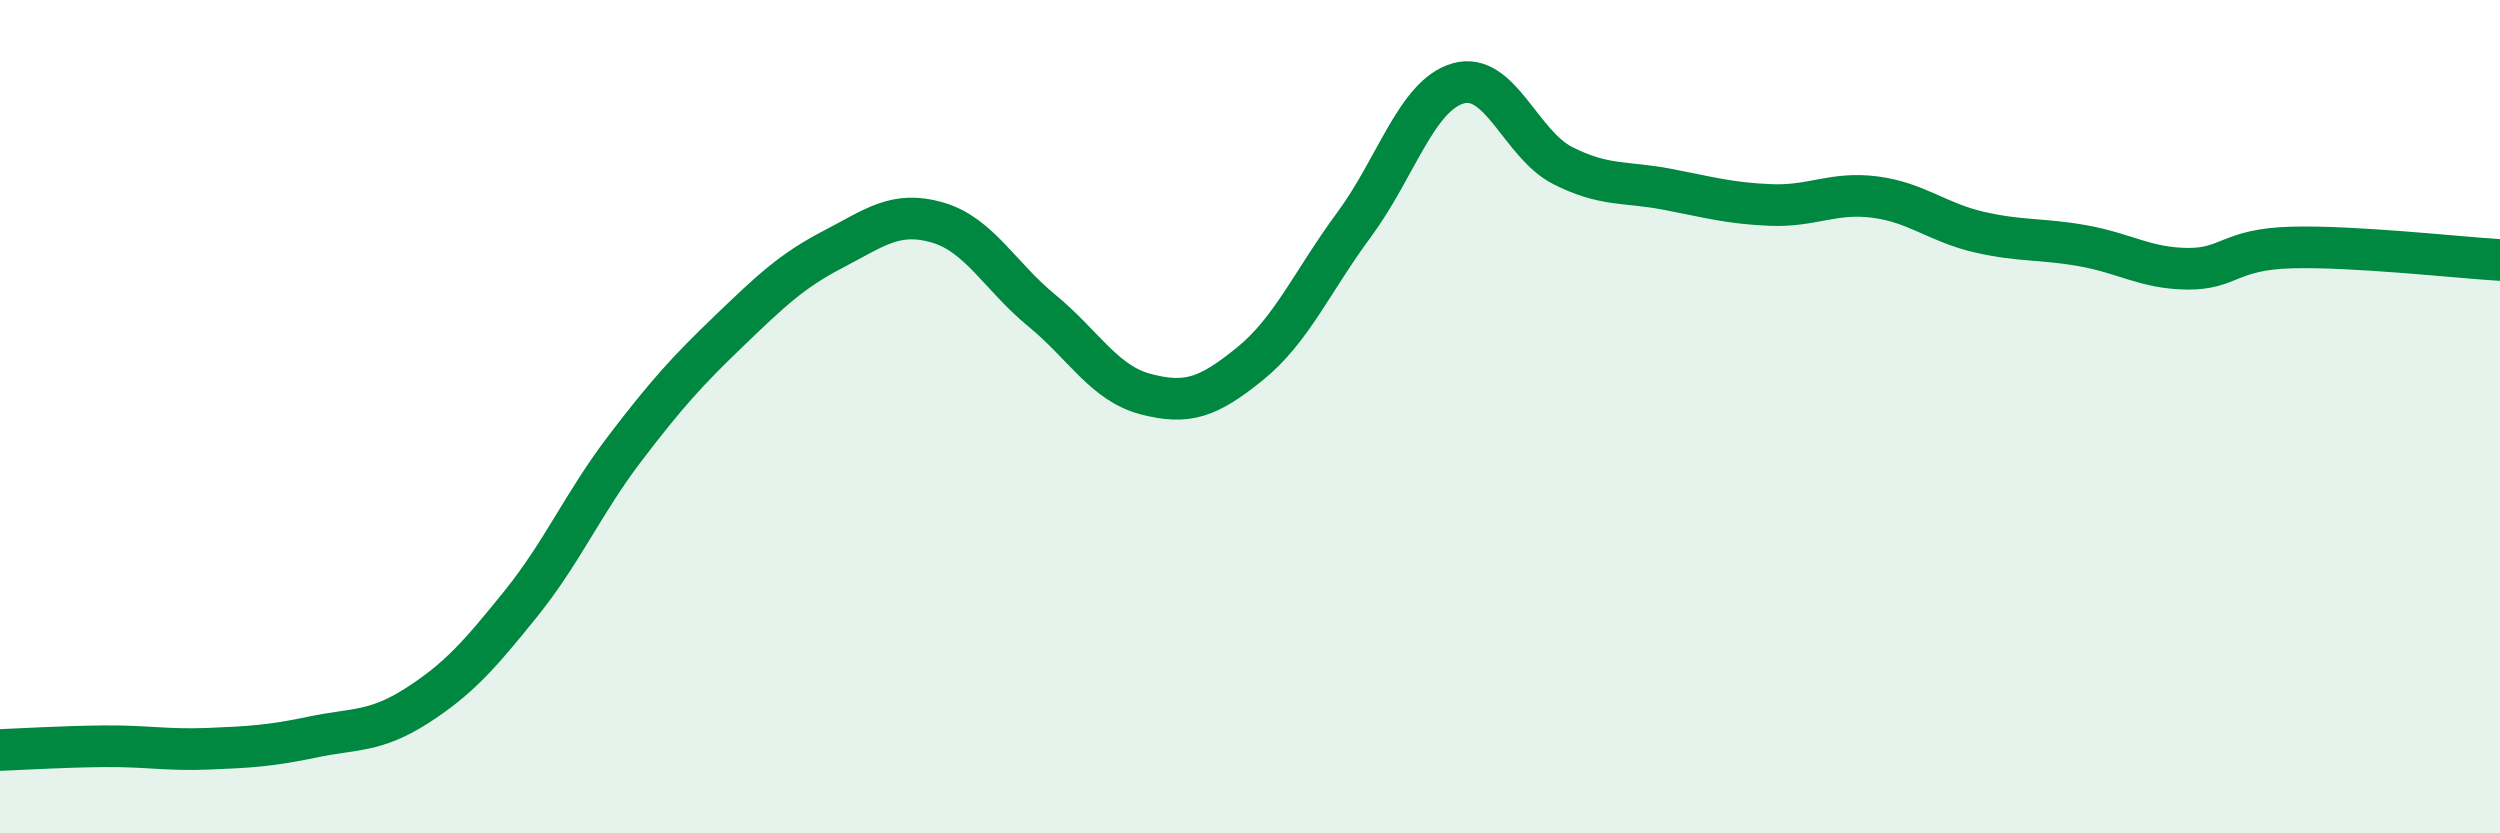
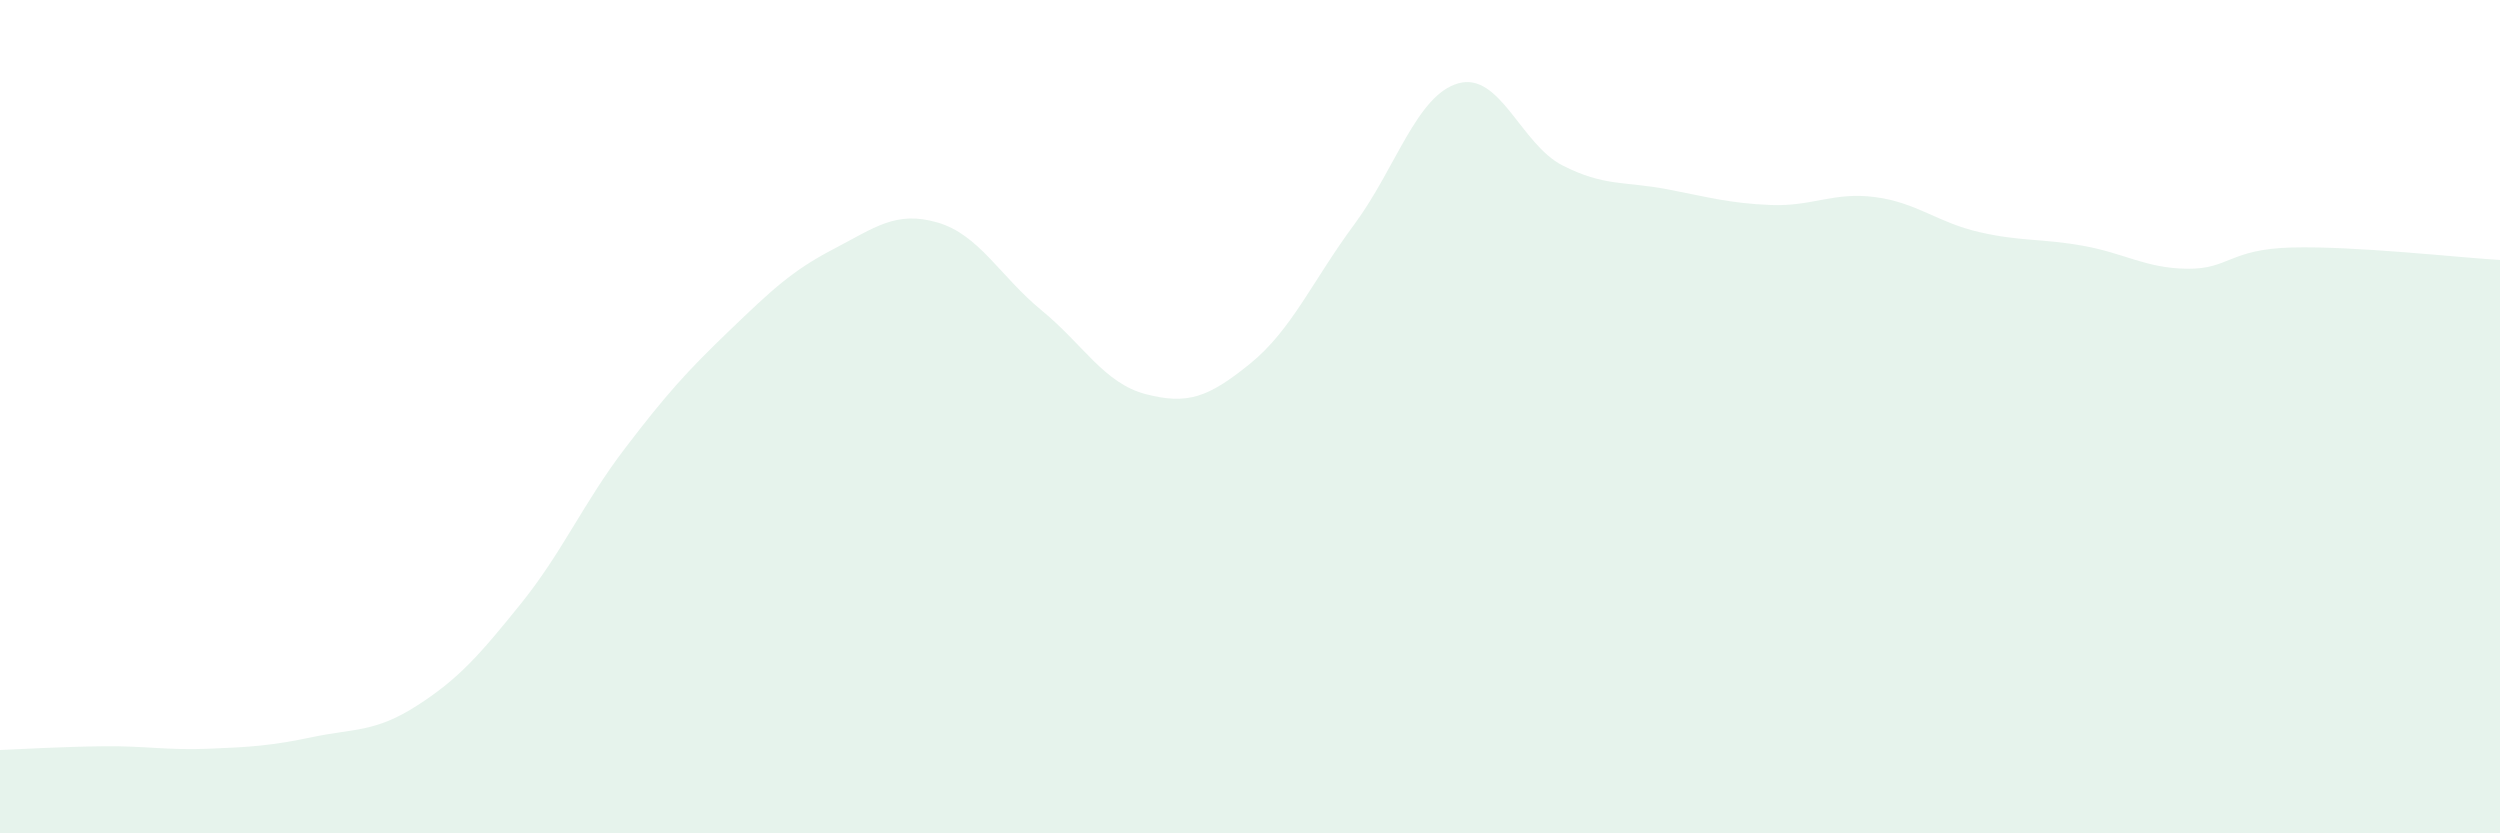
<svg xmlns="http://www.w3.org/2000/svg" width="60" height="20" viewBox="0 0 60 20">
  <path d="M 0,18 C 0.5,17.98 1.5,17.92 2.5,17.91 C 3.5,17.9 4,18.01 5,17.97 C 6,17.93 6.5,17.9 7.5,17.69 C 8.5,17.48 9,17.58 10,16.94 C 11,16.3 11.5,15.73 12.5,14.49 C 13.5,13.25 14,12.07 15,10.76 C 16,9.45 16.5,8.9 17.5,7.94 C 18.5,6.98 19,6.5 20,5.98 C 21,5.46 21.5,5.05 22.5,5.34 C 23.5,5.63 24,6.63 25,7.45 C 26,8.27 26.5,9.2 27.5,9.46 C 28.5,9.72 29,9.54 30,8.73 C 31,7.92 31.5,6.74 32.5,5.39 C 33.5,4.04 34,2.28 35,2 C 36,1.72 36.5,3.46 37.5,3.97 C 38.5,4.48 39,4.35 40,4.54 C 41,4.73 41.5,4.88 42.5,4.92 C 43.5,4.96 44,4.6 45,4.73 C 46,4.86 46.5,5.34 47.5,5.57 C 48.5,5.8 49,5.72 50,5.9 C 51,6.08 51.5,6.44 52.5,6.45 C 53.5,6.46 53.5,5.98 55,5.94 C 56.5,5.9 59,6.18 60,6.24L60 20L0 20Z" fill="#008740" opacity="0.1" stroke-linecap="round" stroke-linejoin="round" />
-   <path d="M 0,18 C 0.5,17.98 1.5,17.92 2.5,17.91 C 3.5,17.9 4,18.01 5,17.97 C 6,17.93 6.5,17.9 7.5,17.69 C 8.5,17.48 9,17.58 10,16.94 C 11,16.3 11.5,15.73 12.5,14.49 C 13.5,13.25 14,12.07 15,10.76 C 16,9.45 16.5,8.9 17.5,7.94 C 18.5,6.98 19,6.5 20,5.98 C 21,5.46 21.5,5.05 22.5,5.34 C 23.5,5.63 24,6.63 25,7.45 C 26,8.27 26.5,9.2 27.5,9.46 C 28.5,9.72 29,9.54 30,8.73 C 31,7.92 31.5,6.74 32.5,5.39 C 33.5,4.04 34,2.28 35,2 C 36,1.72 36.5,3.46 37.5,3.97 C 38.5,4.48 39,4.35 40,4.54 C 41,4.73 41.5,4.88 42.5,4.92 C 43.5,4.96 44,4.6 45,4.73 C 46,4.86 46.5,5.34 47.5,5.57 C 48.5,5.8 49,5.72 50,5.9 C 51,6.08 51.5,6.44 52.5,6.45 C 53.5,6.46 53.5,5.98 55,5.94 C 56.5,5.9 59,6.18 60,6.24" stroke="#008740" stroke-width="1" fill="none" stroke-linecap="round" stroke-linejoin="round" />
</svg>